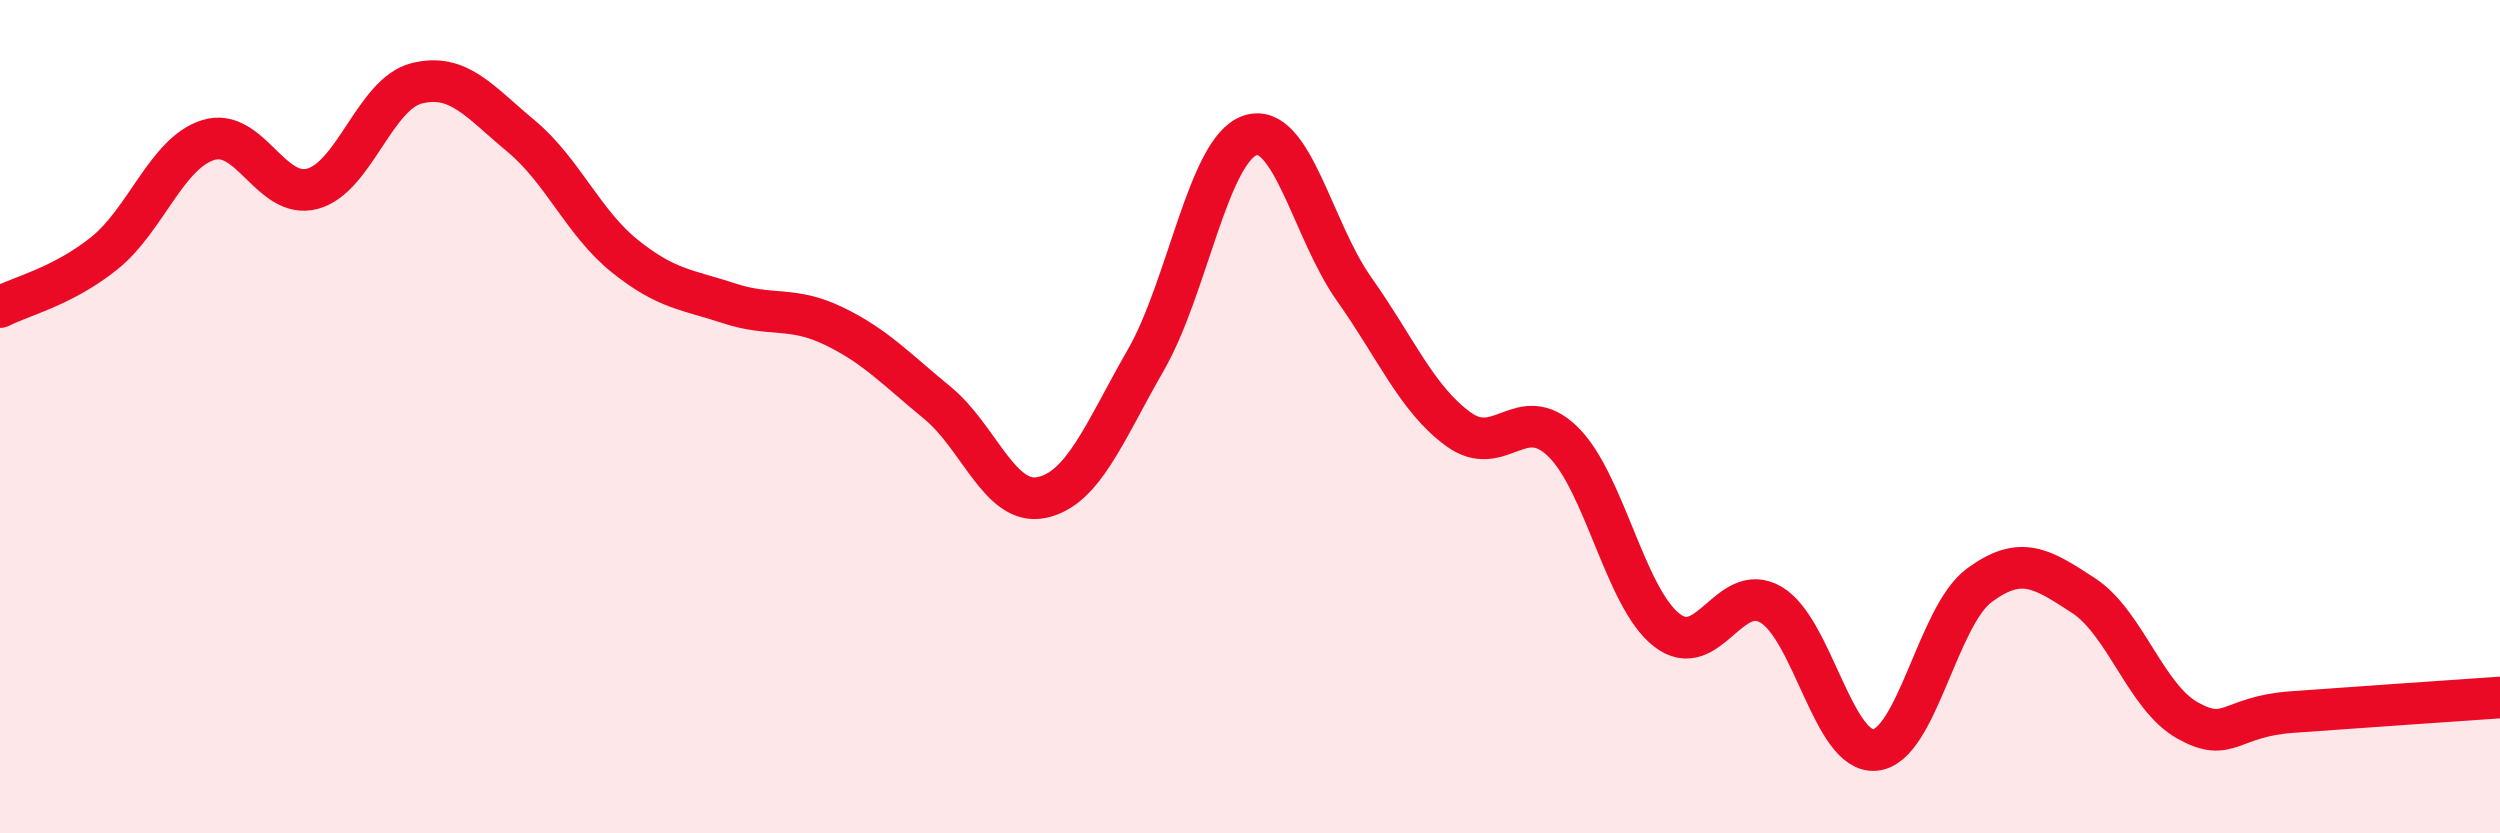
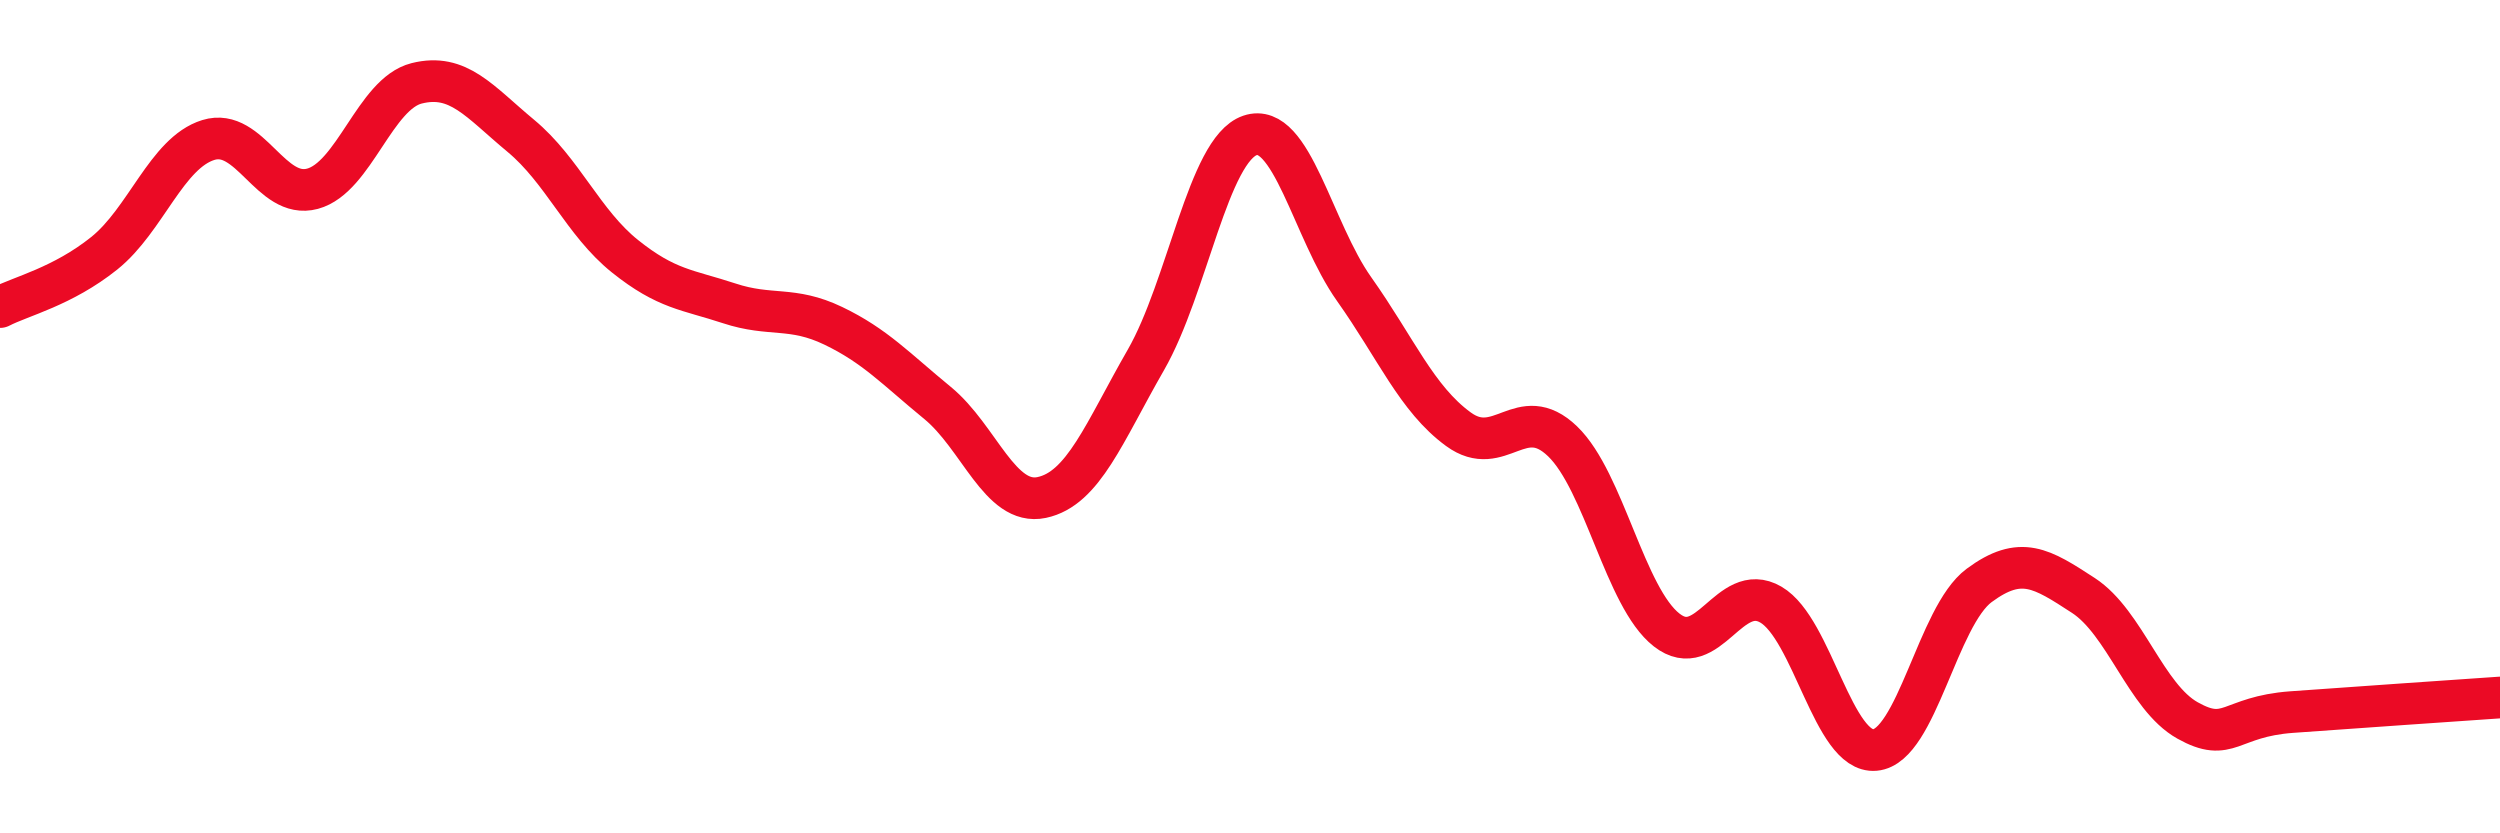
<svg xmlns="http://www.w3.org/2000/svg" width="60" height="20" viewBox="0 0 60 20">
-   <path d="M 0,7.37 C 0.5,7.11 1.5,6.88 2.5,6.08 C 3.5,5.28 4,3.67 5,3.36 C 6,3.05 6.5,4.8 7.5,4.53 C 8.5,4.26 9,2.25 10,2 C 11,1.75 11.5,2.43 12.5,3.26 C 13.5,4.09 14,5.35 15,6.15 C 16,6.95 16.5,6.95 17.5,7.28 C 18.5,7.61 19,7.34 20,7.82 C 21,8.3 21.5,8.85 22.5,9.67 C 23.5,10.49 24,12.15 25,11.94 C 26,11.73 26.5,10.38 27.5,8.64 C 28.5,6.9 29,3.59 30,3.25 C 31,2.91 31.5,5.53 32.5,6.94 C 33.5,8.35 34,9.57 35,10.3 C 36,11.03 36.5,9.63 37.5,10.59 C 38.5,11.55 39,14.34 40,15.12 C 41,15.9 41.5,13.93 42.5,14.51 C 43.5,15.09 44,18.09 45,18 C 46,17.91 46.5,14.79 47.5,14.05 C 48.5,13.31 49,13.64 50,14.29 C 51,14.94 51.5,16.73 52.5,17.29 C 53.5,17.85 53.5,17.2 55,17.09 C 56.5,16.98 59,16.81 60,16.74L60 20L0 20Z" fill="#EB0A25" opacity="0.1" stroke-linecap="round" stroke-linejoin="round" />
  <path d="M 0,7.37 C 0.5,7.11 1.5,6.88 2.5,6.08 C 3.5,5.28 4,3.67 5,3.36 C 6,3.05 6.5,4.8 7.5,4.53 C 8.5,4.26 9,2.25 10,2 C 11,1.75 11.5,2.43 12.5,3.26 C 13.5,4.09 14,5.35 15,6.15 C 16,6.95 16.5,6.95 17.5,7.28 C 18.5,7.61 19,7.34 20,7.82 C 21,8.3 21.5,8.85 22.5,9.67 C 23.5,10.49 24,12.15 25,11.94 C 26,11.73 26.5,10.38 27.5,8.64 C 28.5,6.9 29,3.59 30,3.25 C 31,2.91 31.5,5.53 32.5,6.94 C 33.5,8.35 34,9.57 35,10.3 C 36,11.03 36.5,9.63 37.5,10.59 C 38.5,11.55 39,14.34 40,15.12 C 41,15.9 41.5,13.93 42.5,14.51 C 43.5,15.09 44,18.09 45,18 C 46,17.91 46.5,14.79 47.5,14.05 C 48.5,13.31 49,13.64 50,14.29 C 51,14.94 51.5,16.73 52.5,17.29 C 53.5,17.85 53.5,17.2 55,17.09 C 56.5,16.98 59,16.81 60,16.74" stroke="#EB0A25" stroke-width="1" fill="none" stroke-linecap="round" stroke-linejoin="round" />
</svg>